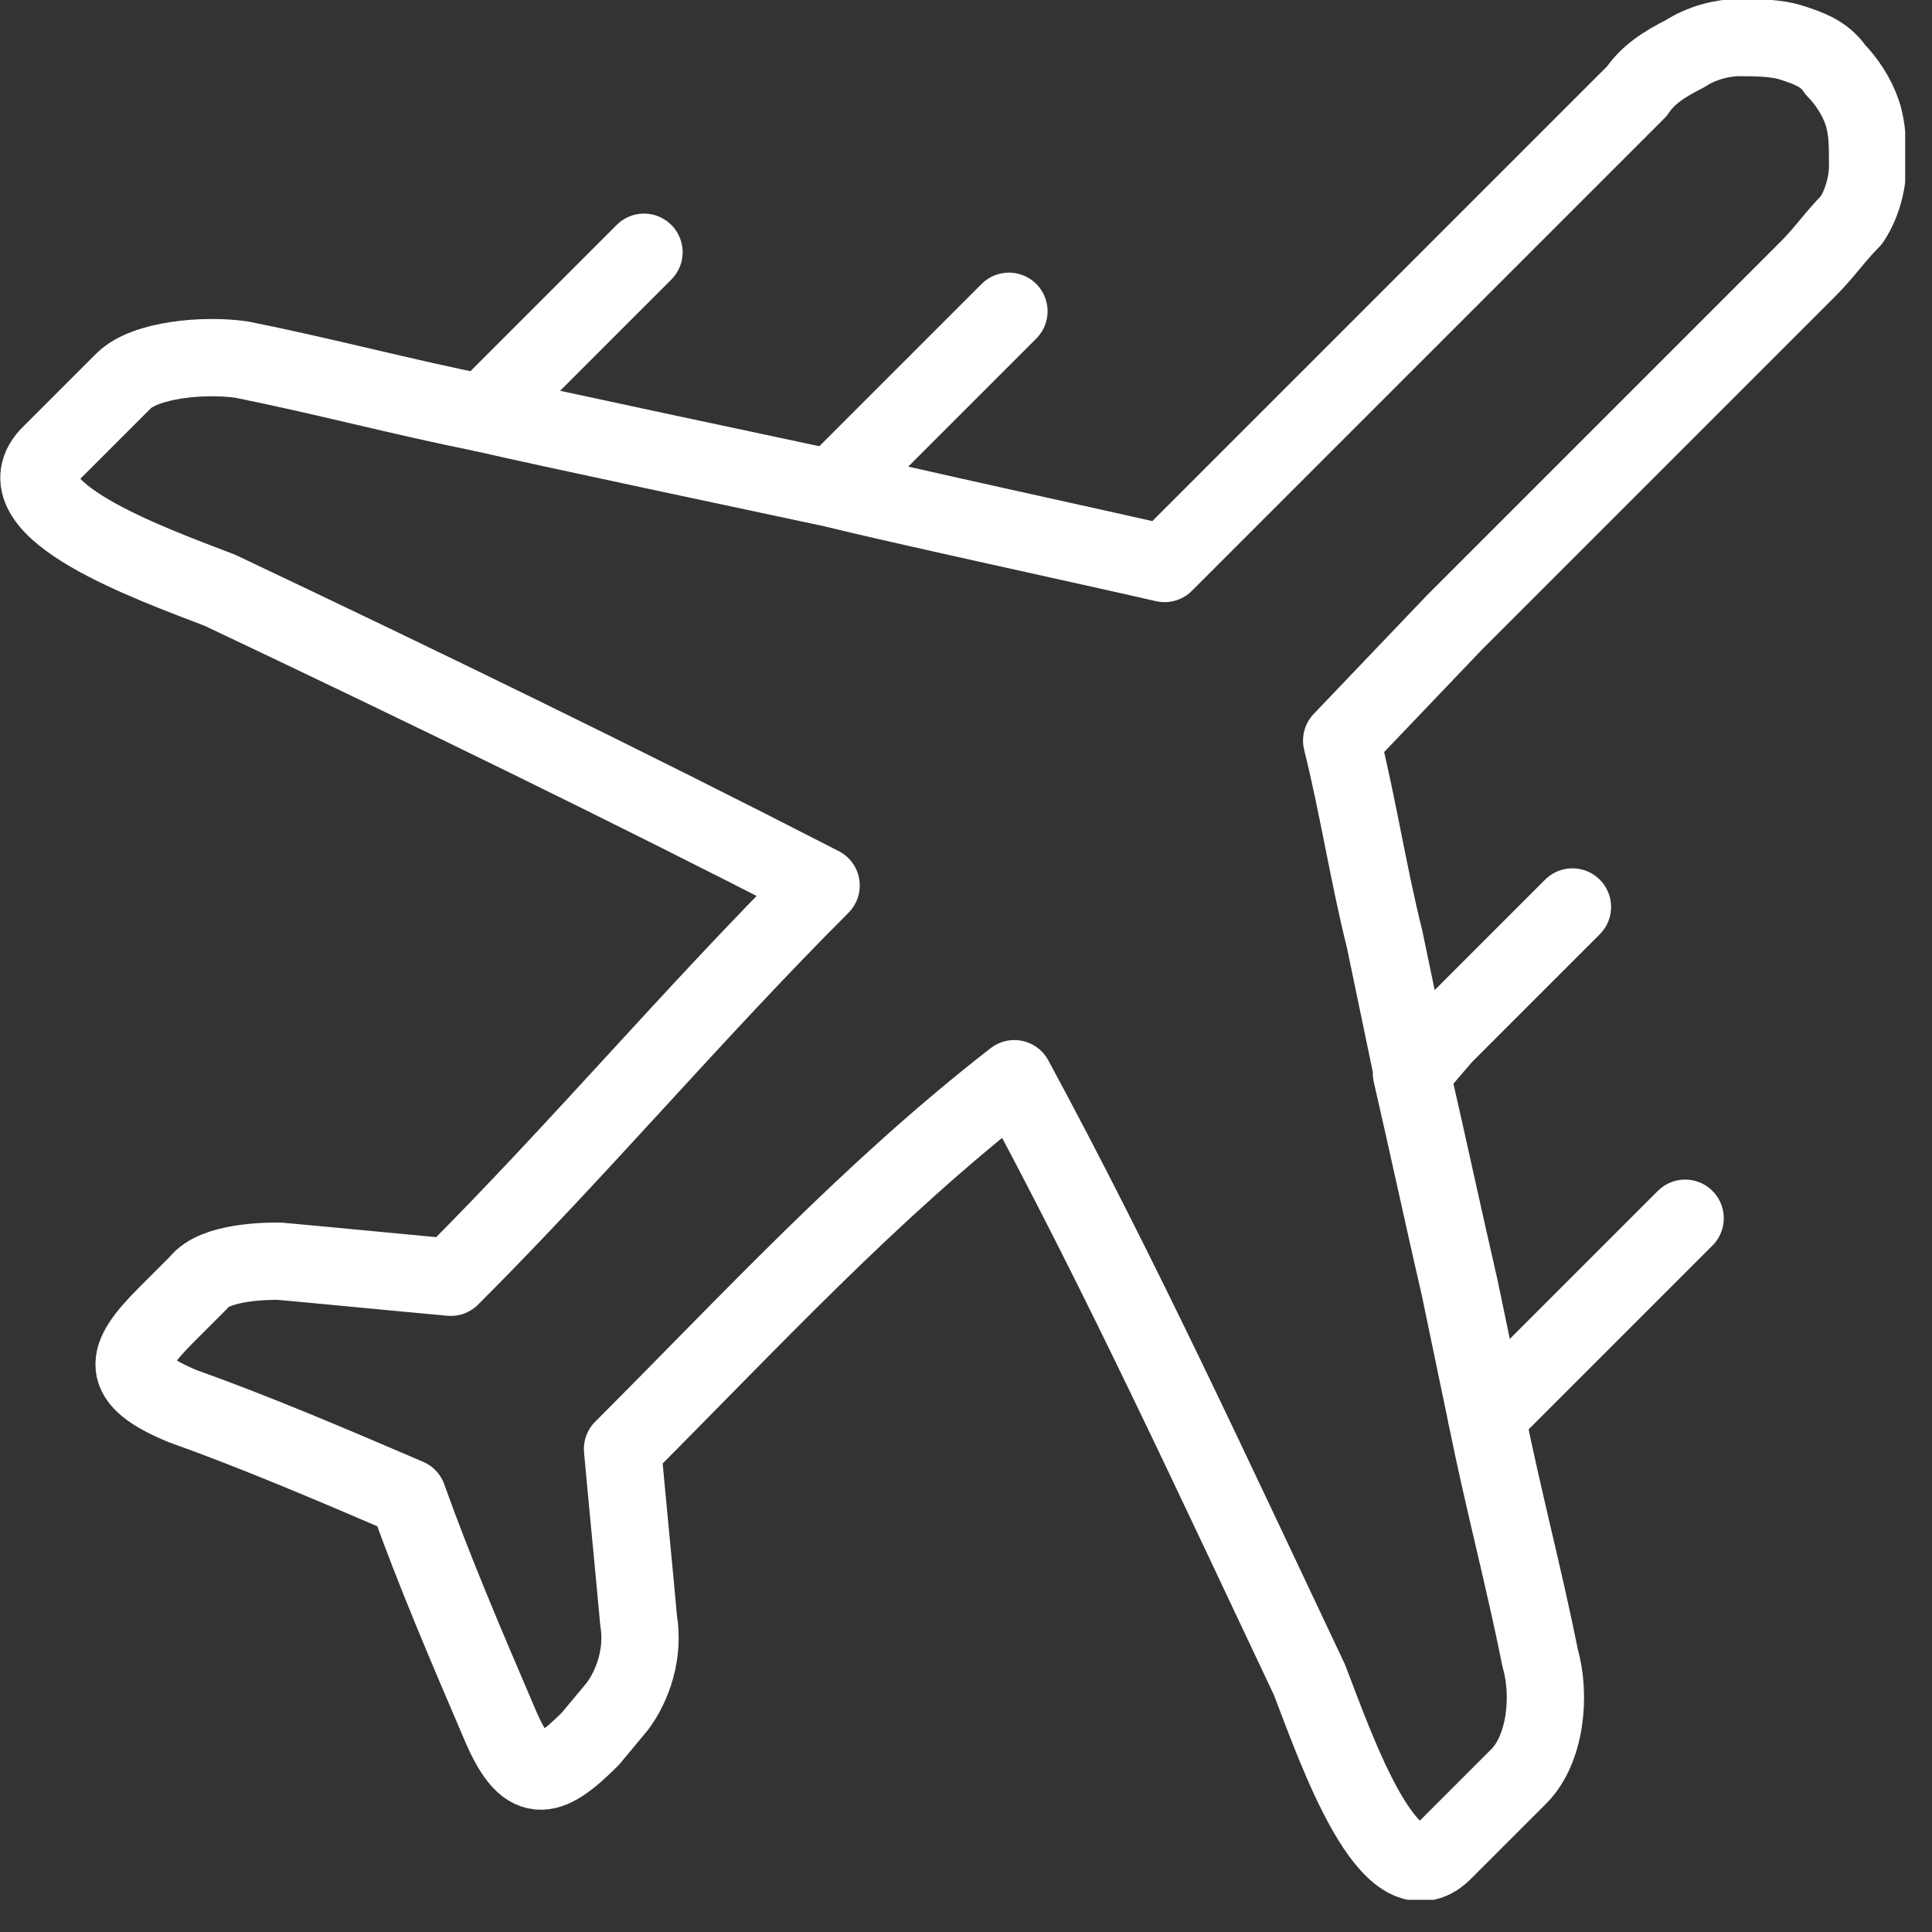
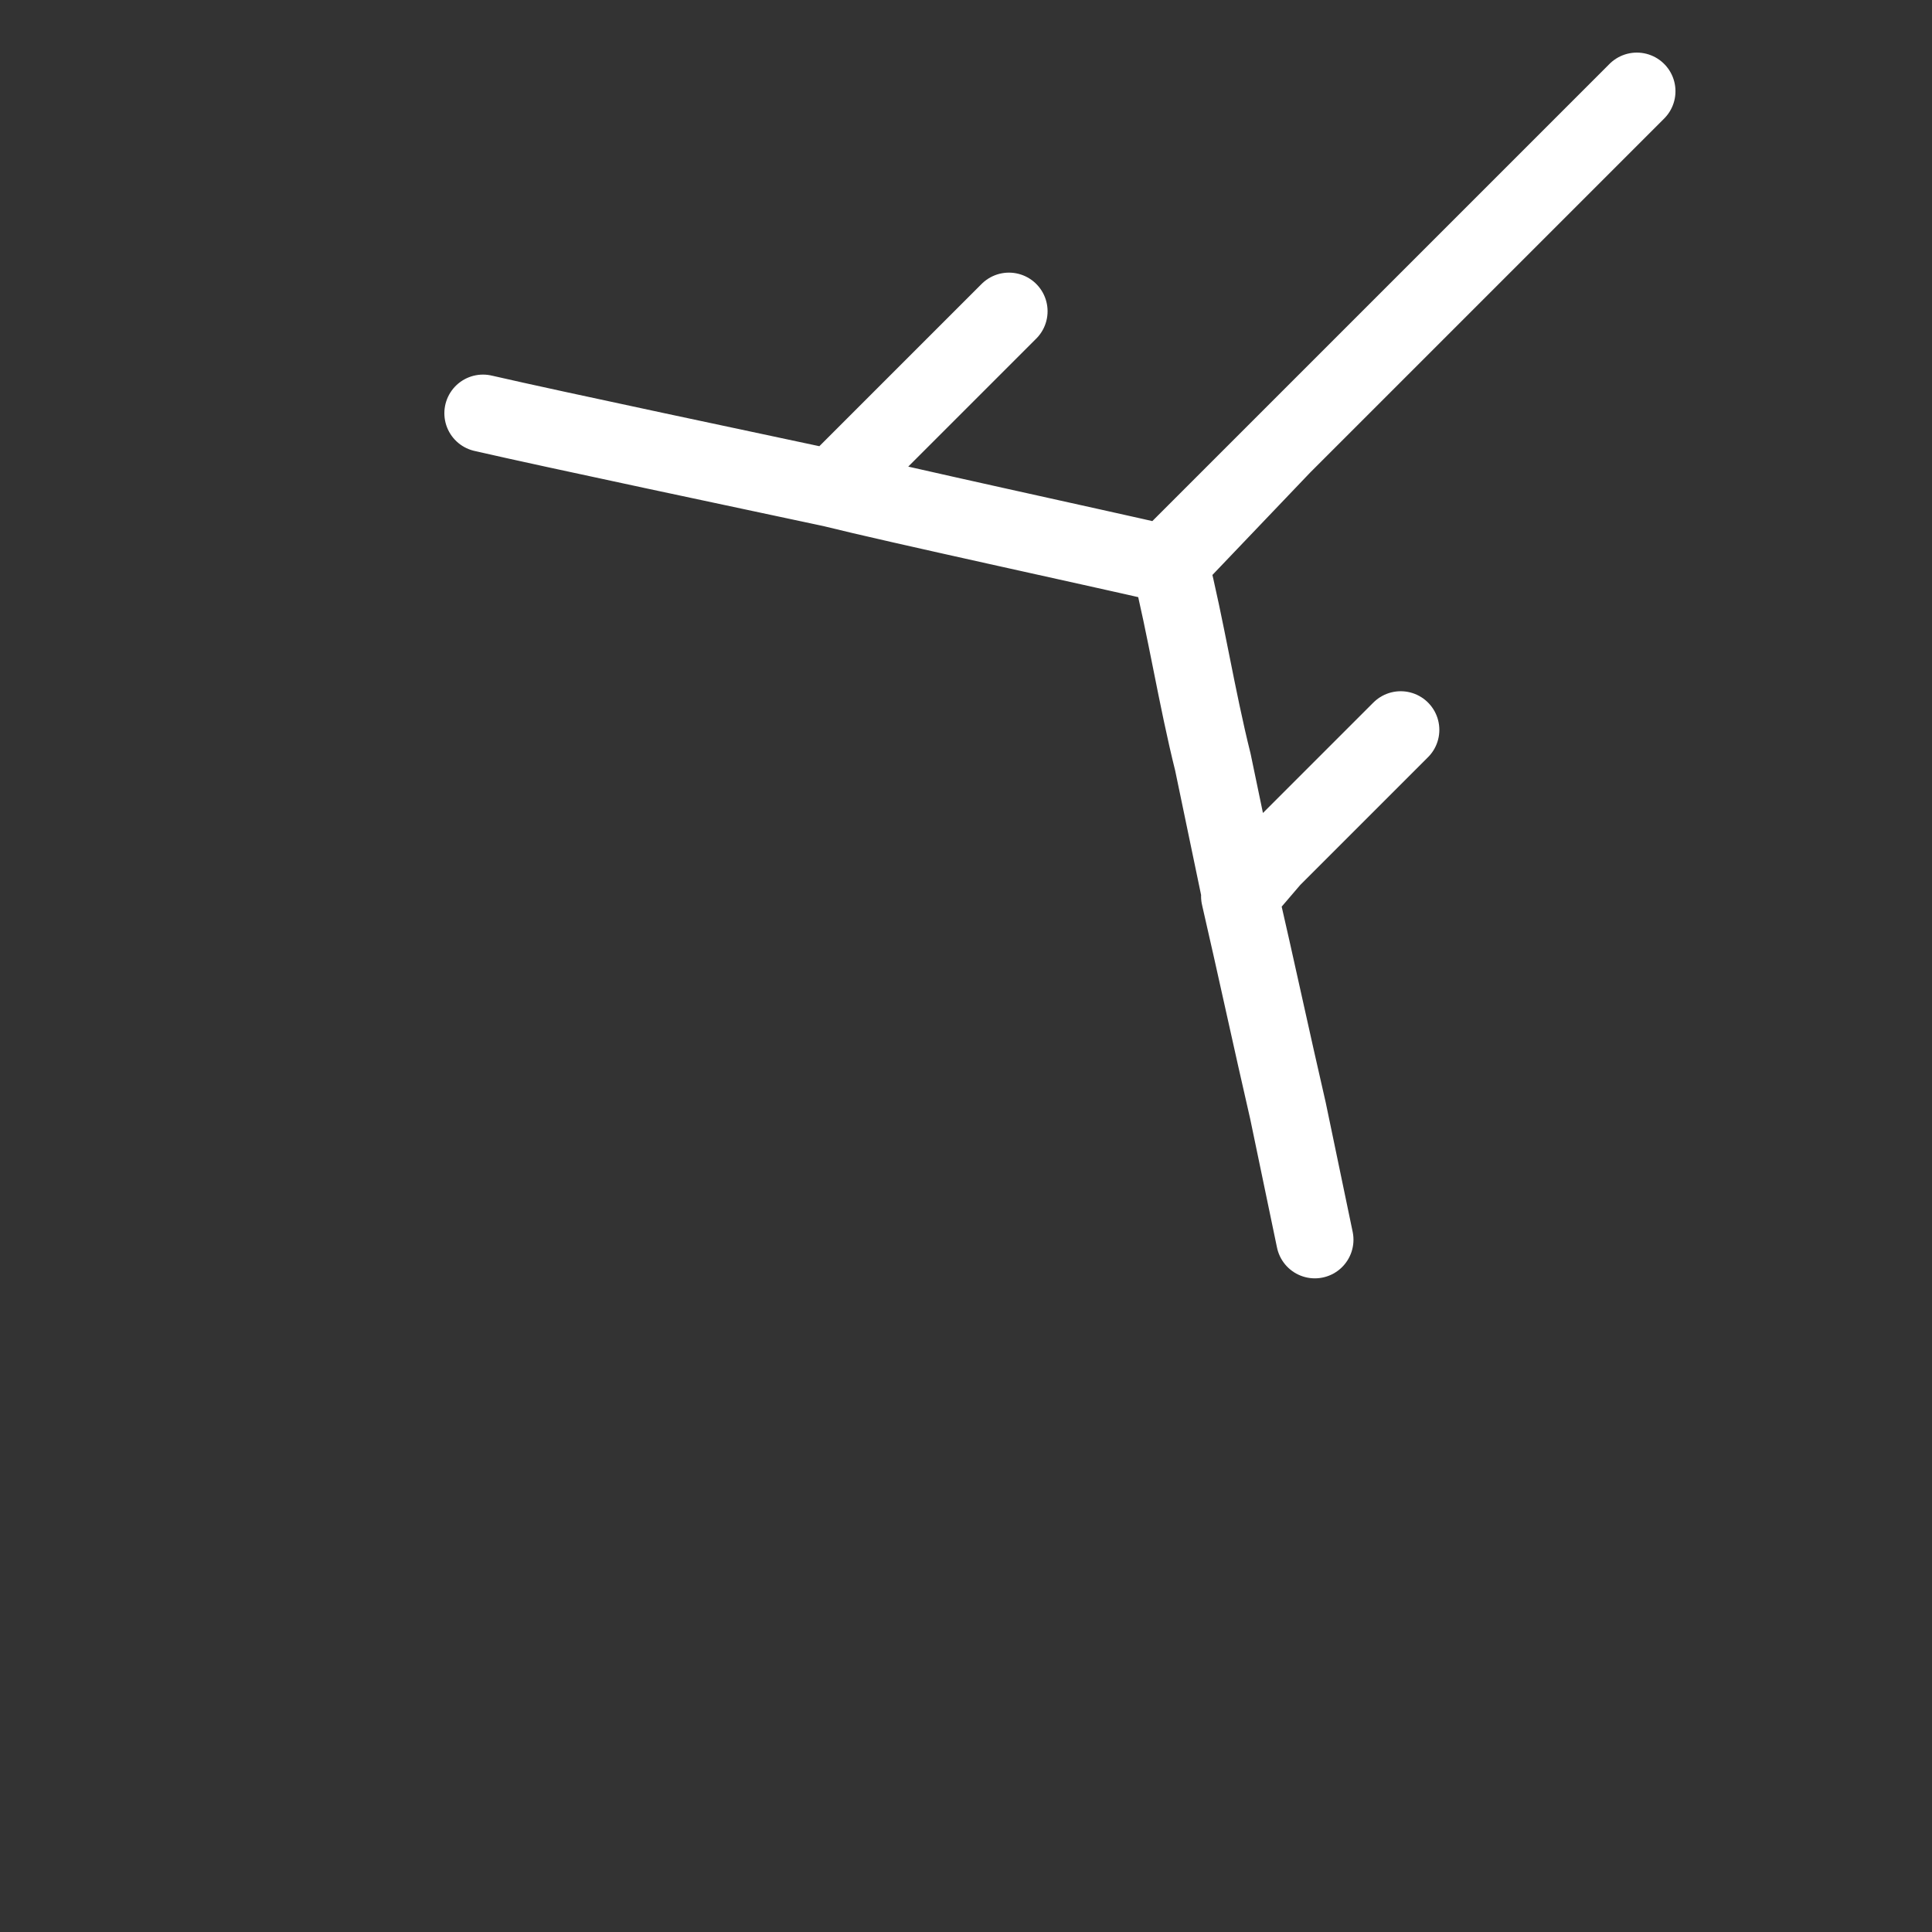
<svg xmlns="http://www.w3.org/2000/svg" width="36" height="36" fill="none">
  <rect width="100%" height="100%" fill="#333333" stroke="none" />
  <g clip-path="url(#clip0)" stroke="#fff" stroke-width="1.44" stroke-miterlimit="22.926" stroke-linecap="round" stroke-linejoin="round">
-     <path d="M9 7.7c1.3.3 5.1 1.1 6.5 1.4l.6-.6 2.7-2.7m-3.3 3.3c1.2.3 4.9 1.1 6.2 1.4l2.2-2.2 2.2-2.2 2.2-2.2 2.2-2.2c.2-.3.5-.5.9-.7.3-.2.7-.3 1-.3.3 0 .7 0 1 .1.3.1.6.2.8.5.2.2.4.5.5.8.1.3.1.6.1 1 0 .3-.1.7-.3 1-.3.3-.5.6-.8.9l-2.2 2.2-2.2 2.2-2.2 2.2-2.1 2.2c.3 1.2.5 2.5.8 3.7l.5 2.4m3-3l-2.4 2.4-.6.7c.3 1.3.6 2.7.9 4l.5 2.4" />
-     <path d="M31.4 22.7l-3.1 3.1-.6.6c.3 1.5.7 3 1 4.5.2.7.1 1.7-.4 2.2l-.7.7-.7.7c-1 1-2-1.9-2.5-3.2-1.8-3.8-3.5-7.5-5.5-11.2-2.7 2.1-4.9 4.5-7.3 6.9.1 1.1.2 2.1.3 3.2.1.6-.1 1.2-.4 1.6l-.5.6c-.8.8-1.2.9-1.7-.3-.6-1.4-1.2-2.8-1.7-4.2-1.4-.6-2.8-1.2-4.2-1.7-1.2-.5-1.1-.9-.3-1.7l.6-.6c.3-.4 1.3-.4 1.5-.4 1.1.1 2.1.2 3.2.3 2.4-2.4 4.5-4.9 6.9-7.3-3.7-1.9-7.4-3.7-11.2-5.5C2.8 10.5 0 9.5.9 8.5l.7-.7.7-.7c.4-.4 1.5-.5 2.2-.4 1.5.3 3 .7 4.5 1l.6-.6L12 4.7" />
+     <path d="M9 7.7c1.3.3 5.1 1.1 6.5 1.4l.6-.6 2.7-2.7m-3.3 3.3c1.2.3 4.9 1.1 6.2 1.4l2.2-2.2 2.2-2.2 2.2-2.2 2.2-2.2l-2.2 2.2-2.2 2.2-2.2 2.2-2.1 2.2c.3 1.2.5 2.5.8 3.7l.5 2.4m3-3l-2.4 2.4-.6.7c.3 1.3.6 2.7.9 4l.5 2.4" />
  </g>
  <defs>
    <clipPath id="clip0">
      <path fill="#fff" d="M0 0h35.5v35.4H0z" />
    </clipPath>
  </defs>
</svg>